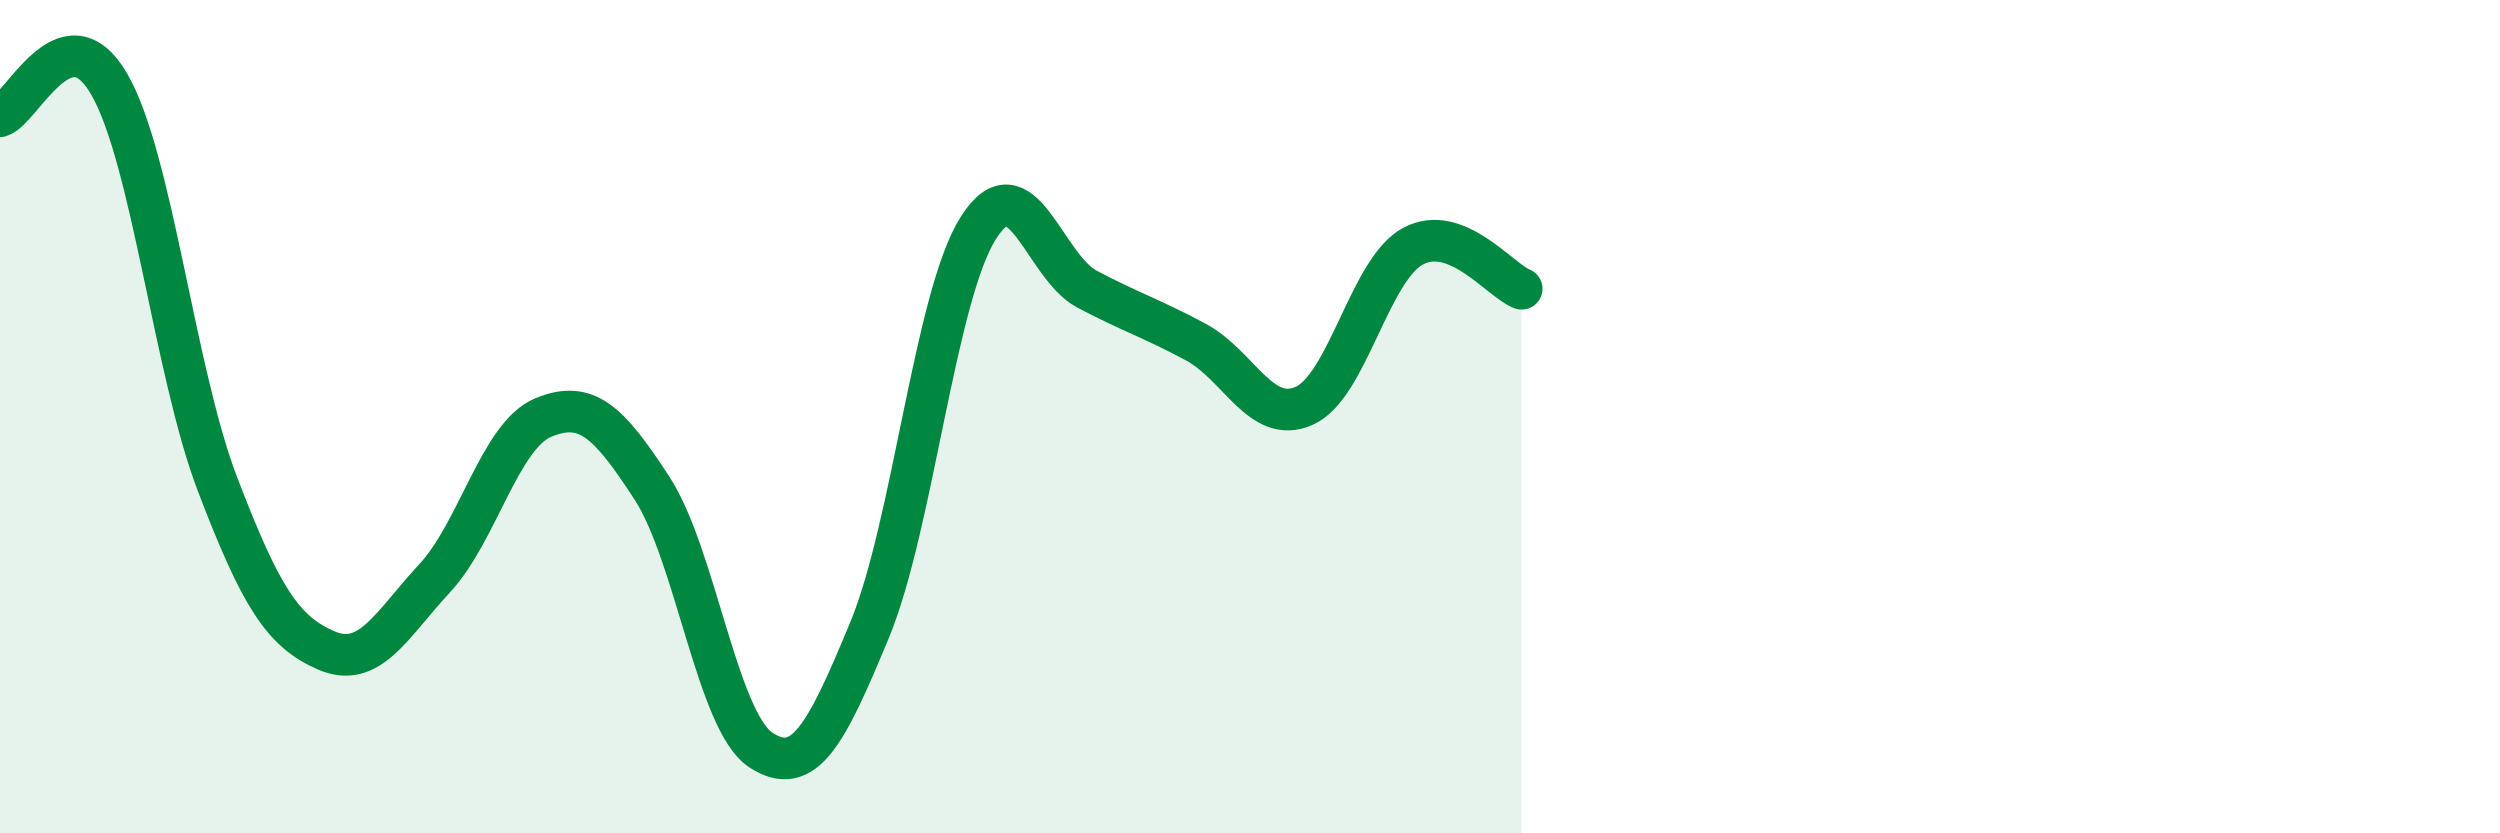
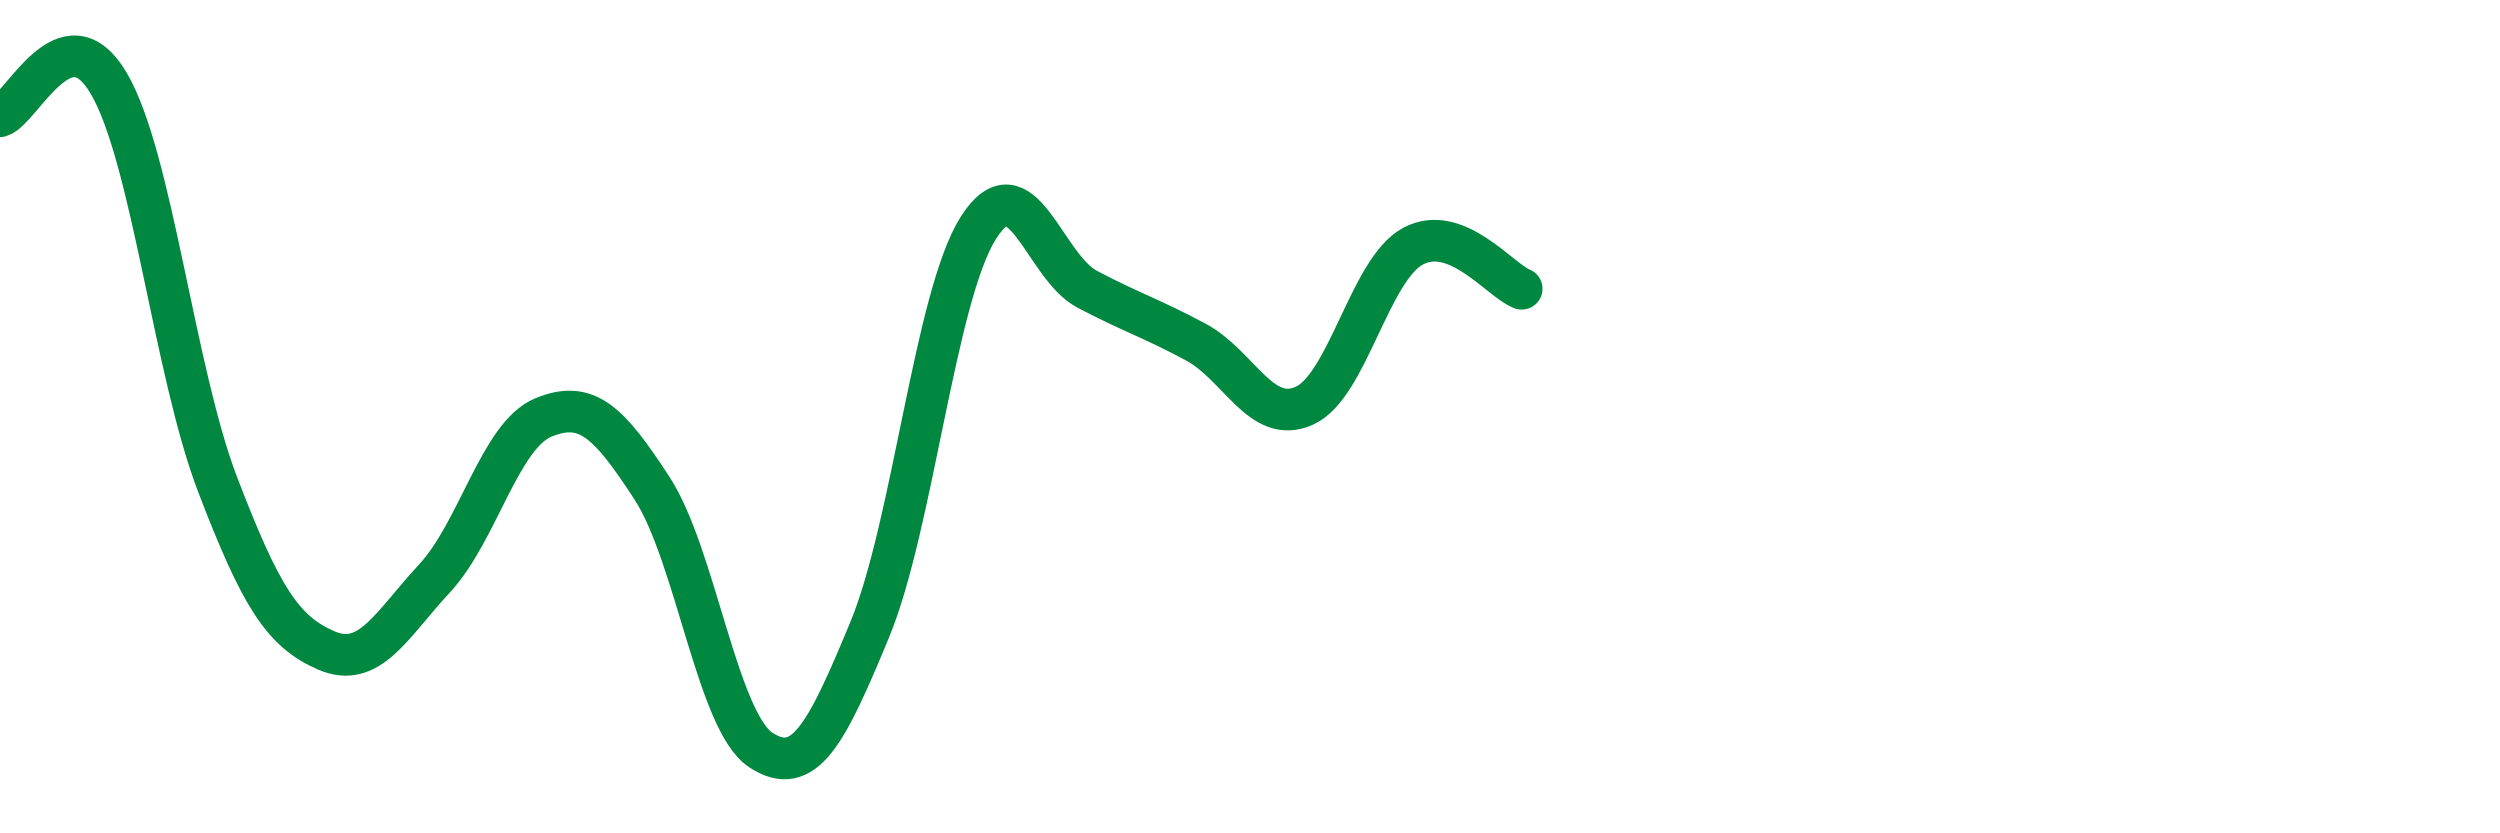
<svg xmlns="http://www.w3.org/2000/svg" width="60" height="20" viewBox="0 0 60 20">
-   <path d="M 0,2.79 C 0.52,2.63 1.57,0.23 2.61,2 C 3.65,3.77 4.18,8.9 5.22,11.62 C 6.26,14.34 6.79,15.16 7.83,15.61 C 8.87,16.06 9.39,15 10.43,13.88 C 11.47,12.76 12,10.45 13.04,10.02 C 14.08,9.59 14.61,10.12 15.65,11.72 C 16.69,13.32 17.22,17.32 18.26,18 C 19.3,18.68 19.83,17.63 20.87,15.12 C 21.91,12.61 22.44,7.11 23.48,5.47 C 24.52,3.83 25.05,6.39 26.09,6.94 C 27.13,7.49 27.66,7.65 28.7,8.21 C 29.74,8.77 30.26,10.2 31.3,9.74 C 32.34,9.28 32.87,6.47 33.91,5.91 C 34.95,5.35 36,6.73 36.52,6.93L36.52 20L0 20Z" fill="#008740" opacity="0.1" stroke-linecap="round" stroke-linejoin="round" />
  <path d="M 0,2.79 C 0.52,2.63 1.57,0.23 2.61,2 C 3.65,3.77 4.18,8.9 5.22,11.62 C 6.26,14.34 6.79,15.16 7.83,15.61 C 8.87,16.06 9.39,15 10.43,13.88 C 11.47,12.76 12,10.45 13.04,10.02 C 14.08,9.59 14.61,10.12 15.65,11.72 C 16.69,13.32 17.22,17.32 18.26,18 C 19.3,18.68 19.83,17.63 20.87,15.12 C 21.91,12.61 22.44,7.11 23.48,5.47 C 24.52,3.83 25.05,6.39 26.09,6.94 C 27.13,7.49 27.66,7.65 28.7,8.21 C 29.74,8.77 30.26,10.2 31.3,9.74 C 32.34,9.28 32.87,6.47 33.91,5.91 C 34.95,5.35 36,6.73 36.52,6.93" stroke="#008740" stroke-width="1" fill="none" stroke-linecap="round" stroke-linejoin="round" />
</svg>